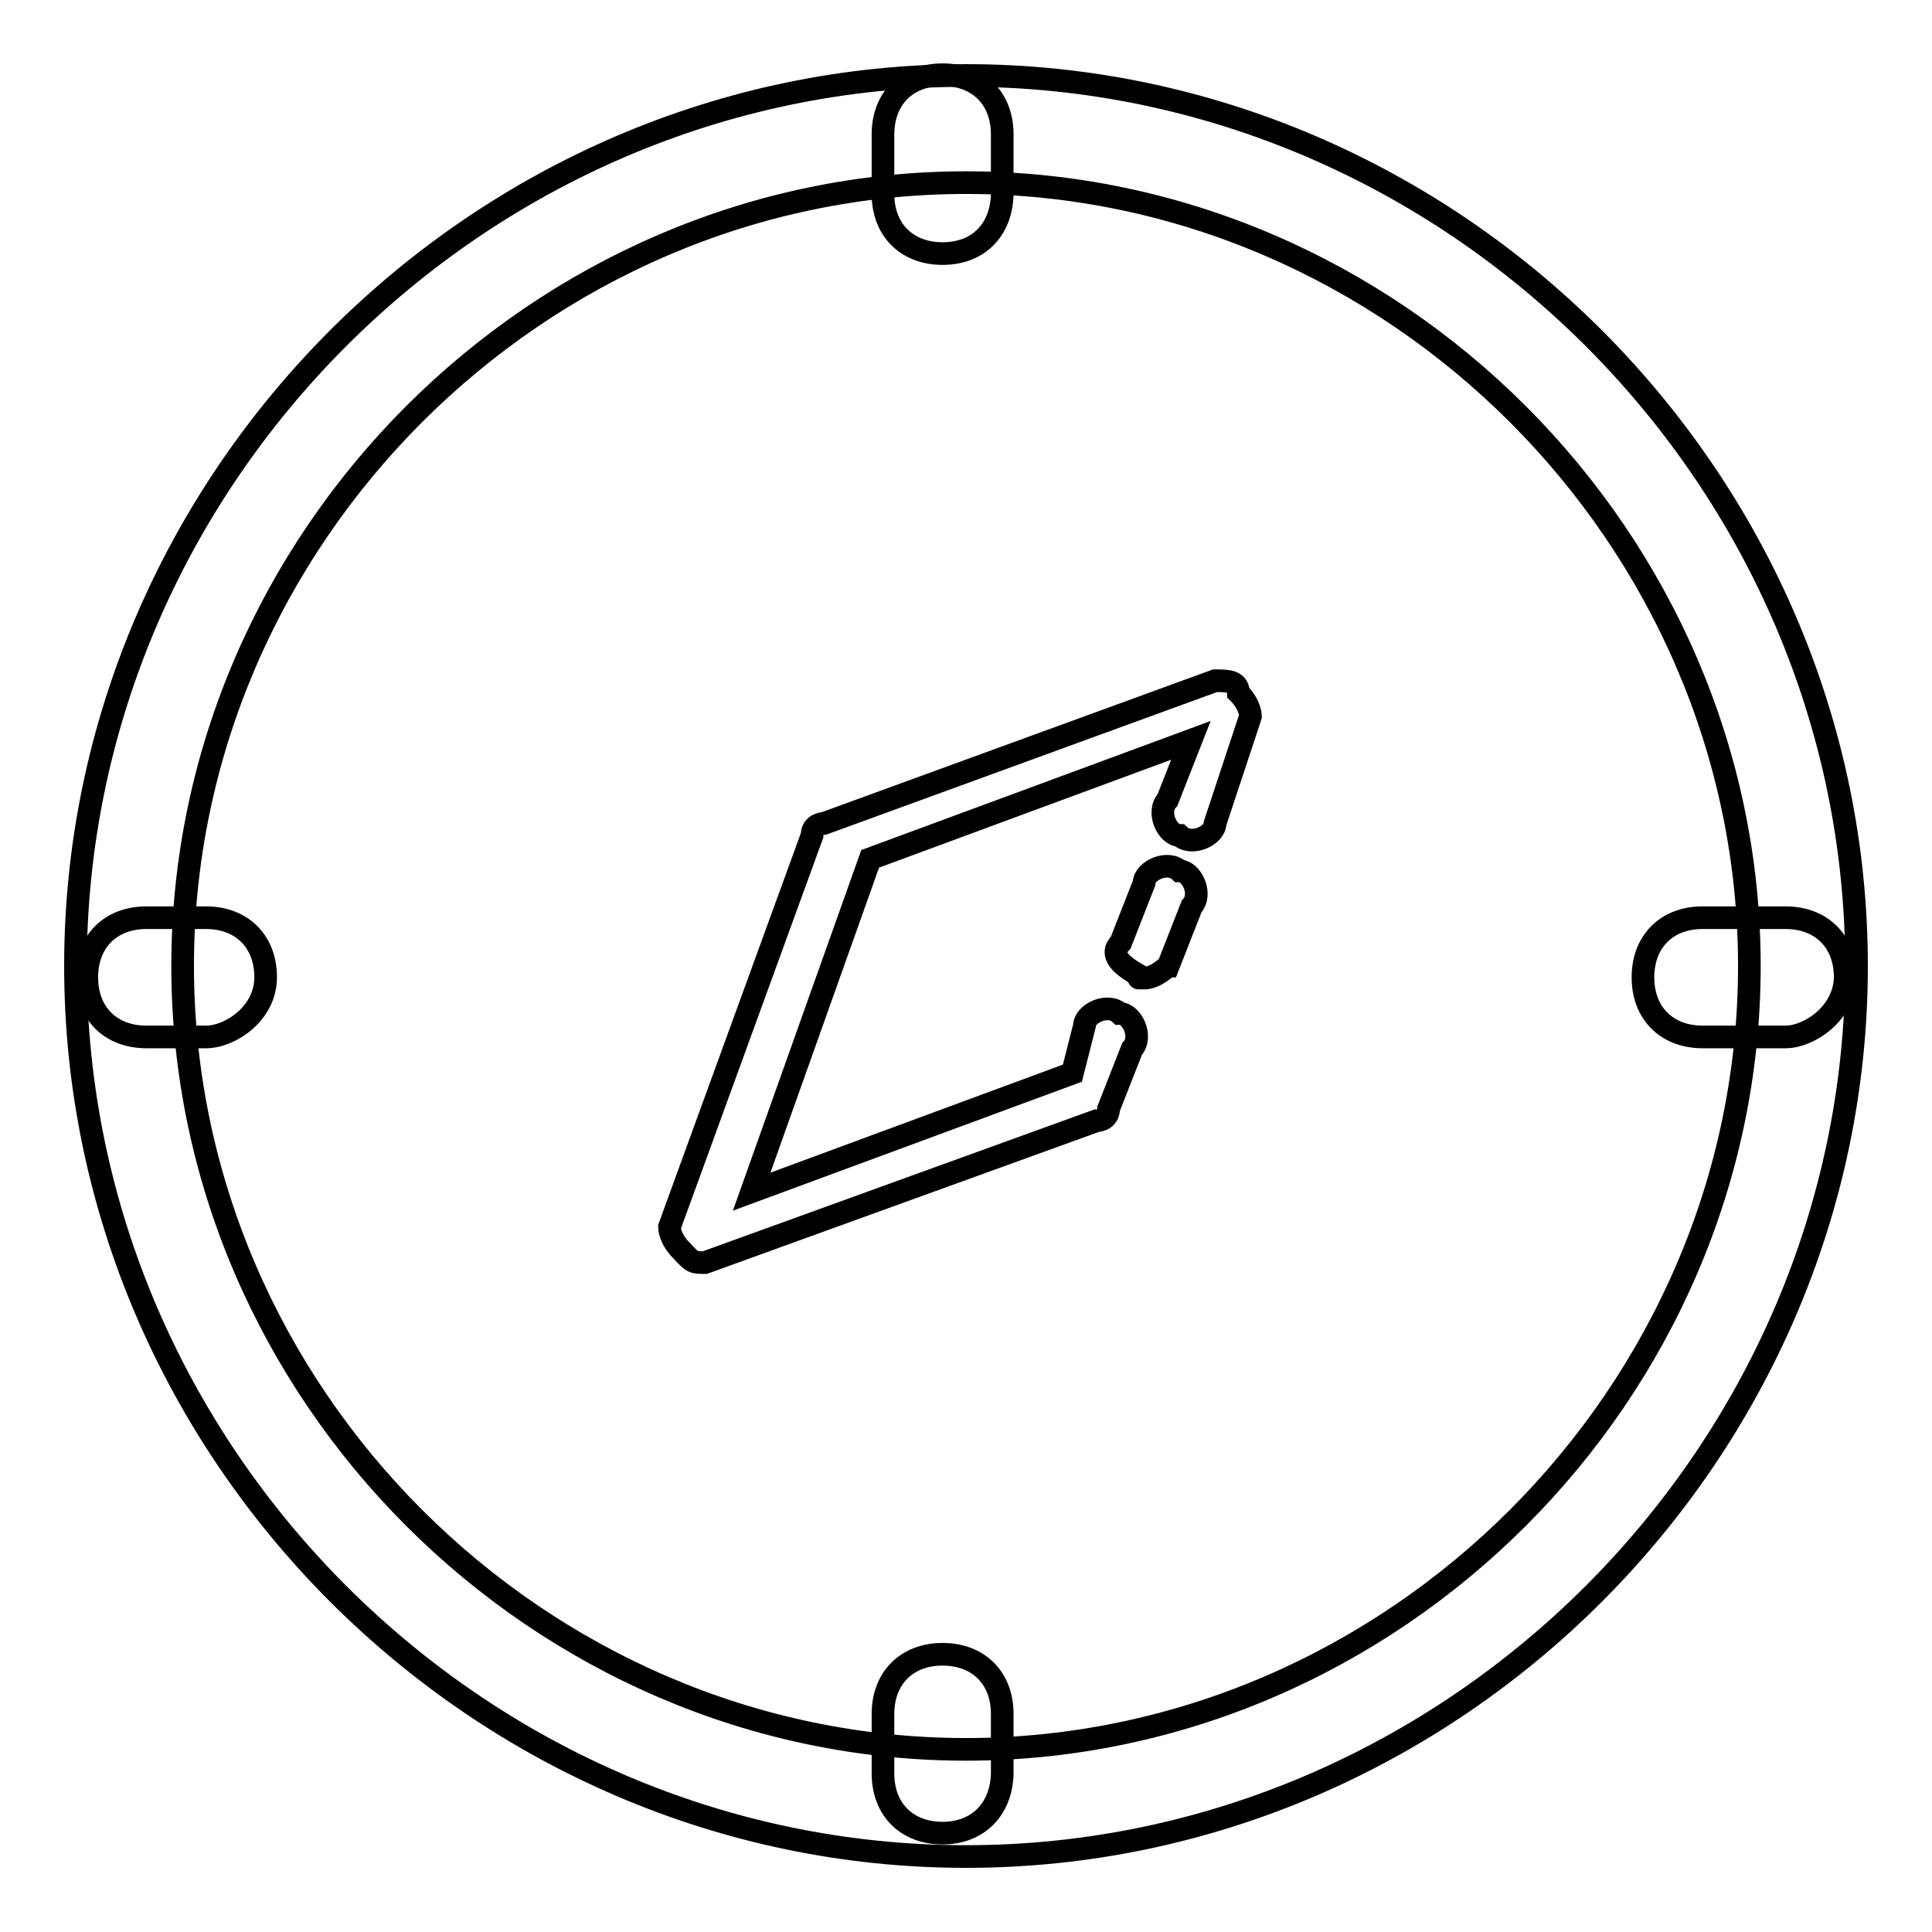
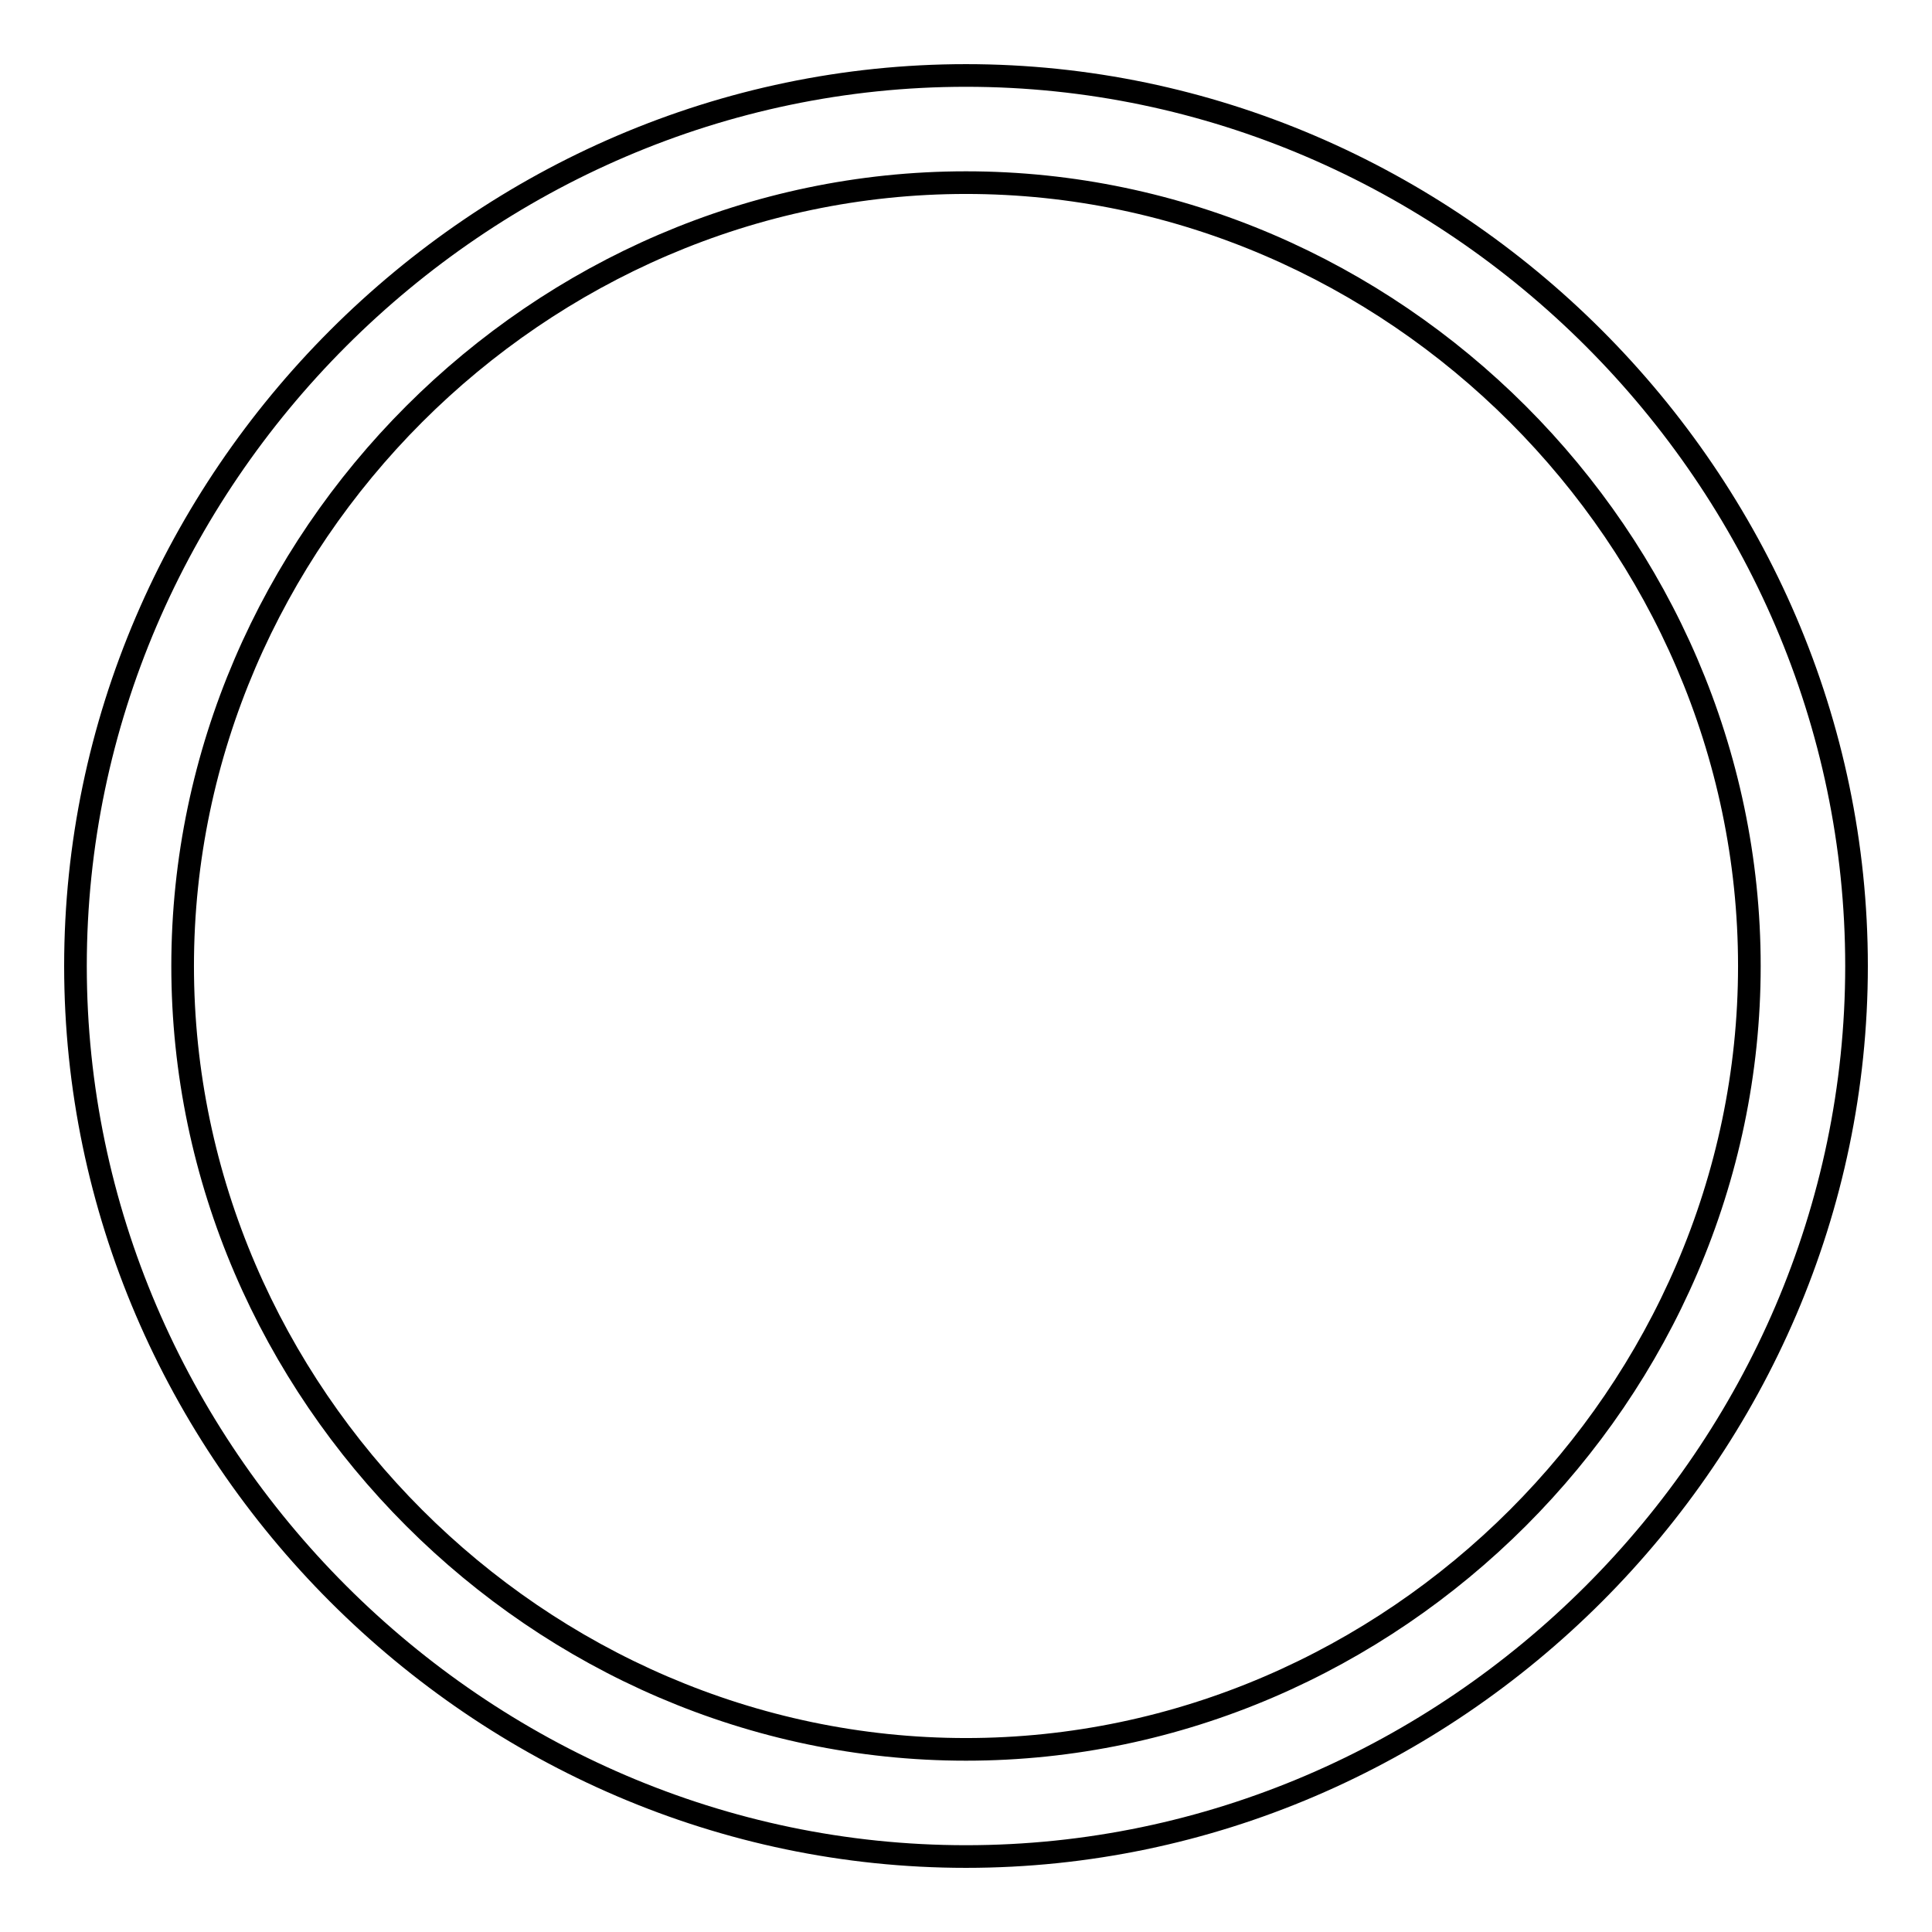
<svg xmlns="http://www.w3.org/2000/svg" version="1.1" x="0px" y="0px" viewBox="0 0 256 256" enable-background="new 0 0 256 256" xml:space="preserve">
  <g>
    <path stroke-width="3" fill-opacity="0" stroke="#000000" d="M128,246c-64.5,0-118-53.5-118-118C10,63.5,63.5,10,128,10c64.5,0,118,53.5,118,118 C246,192.5,192.5,246,128,246z M128,24.2C71.4,24.2,24.2,71.4,24.2,128c0,56.6,47.2,103.8,103.8,103.8 c56.6,0,103.8-47.2,103.8-103.8C231.8,71.4,184.6,24.2,128,24.2z" />
-     <path stroke-width="3" fill-opacity="0" stroke="#000000" d="M124.9,33.6c-4.7,0-7.9-3.1-7.9-7.9v-7.9c0-4.7,3.1-7.9,7.9-7.9c4.7,0,7.9,3.1,7.9,7.9v7.9 C132.7,30.5,129.6,33.6,124.9,33.6z M124.9,242.9c-4.7,0-7.9-3.1-7.9-7.9v-7.9c0-4.7,3.1-7.9,7.9-7.9c4.7,0,7.9,3.1,7.9,7.9v7.9 C132.7,239.7,129.6,242.9,124.9,242.9z M236.6,137.4h-11c-4.7,0-7.9-3.1-7.9-7.9c0-4.7,3.1-7.9,7.9-7.9h11c4.7,0,7.9,3.1,7.9,7.9 C244.4,134.3,239.7,137.4,236.6,137.4z M27.3,137.4h-7.9c-4.7,0-7.9-3.1-7.9-7.9c0-4.7,3.1-7.9,7.9-7.9h7.9c4.7,0,7.9,3.1,7.9,7.9 C35.2,134.3,30.5,137.4,27.3,137.4z M93.4,167.3c-1.6,0-1.6,0-3.1-1.6c-1.6-1.6-1.6-3.1-1.6-3.1l18.9-51.9c0-1.6,1.6-1.6,1.6-1.6 L161,90.2c1.6,0,3.1,0,3.1,1.6c1.6,1.6,1.6,3.1,1.6,3.1l-4.7,14.2c0,1.6-3.1,3.1-4.7,1.6c-1.6,0-3.1-3.1-1.6-4.7l3.1-7.9 l-42.5,15.7l-15.7,44.1l42.5-15.7l1.6-6.3c0-1.6,3.1-3.1,4.7-1.6c1.6,0,3.1,3.1,1.6,4.7l-3.1,7.9c0,1.6-1.6,1.6-1.6,1.6L93.4,167.3 z" />
-     <path stroke-width="3" fill-opacity="0" stroke="#000000" d="M151.6,129.6C151.6,129.6,150,129.6,151.6,129.6c-3.1-1.6-4.7-3.1-3.1-4.7l3.1-7.9c0-1.6,3.1-3.1,4.7-1.6 c1.6,0,3.1,3.1,1.6,4.7l-3.1,7.9C154.7,128,153.2,129.6,151.6,129.6L151.6,129.6z" />
  </g>
</svg>